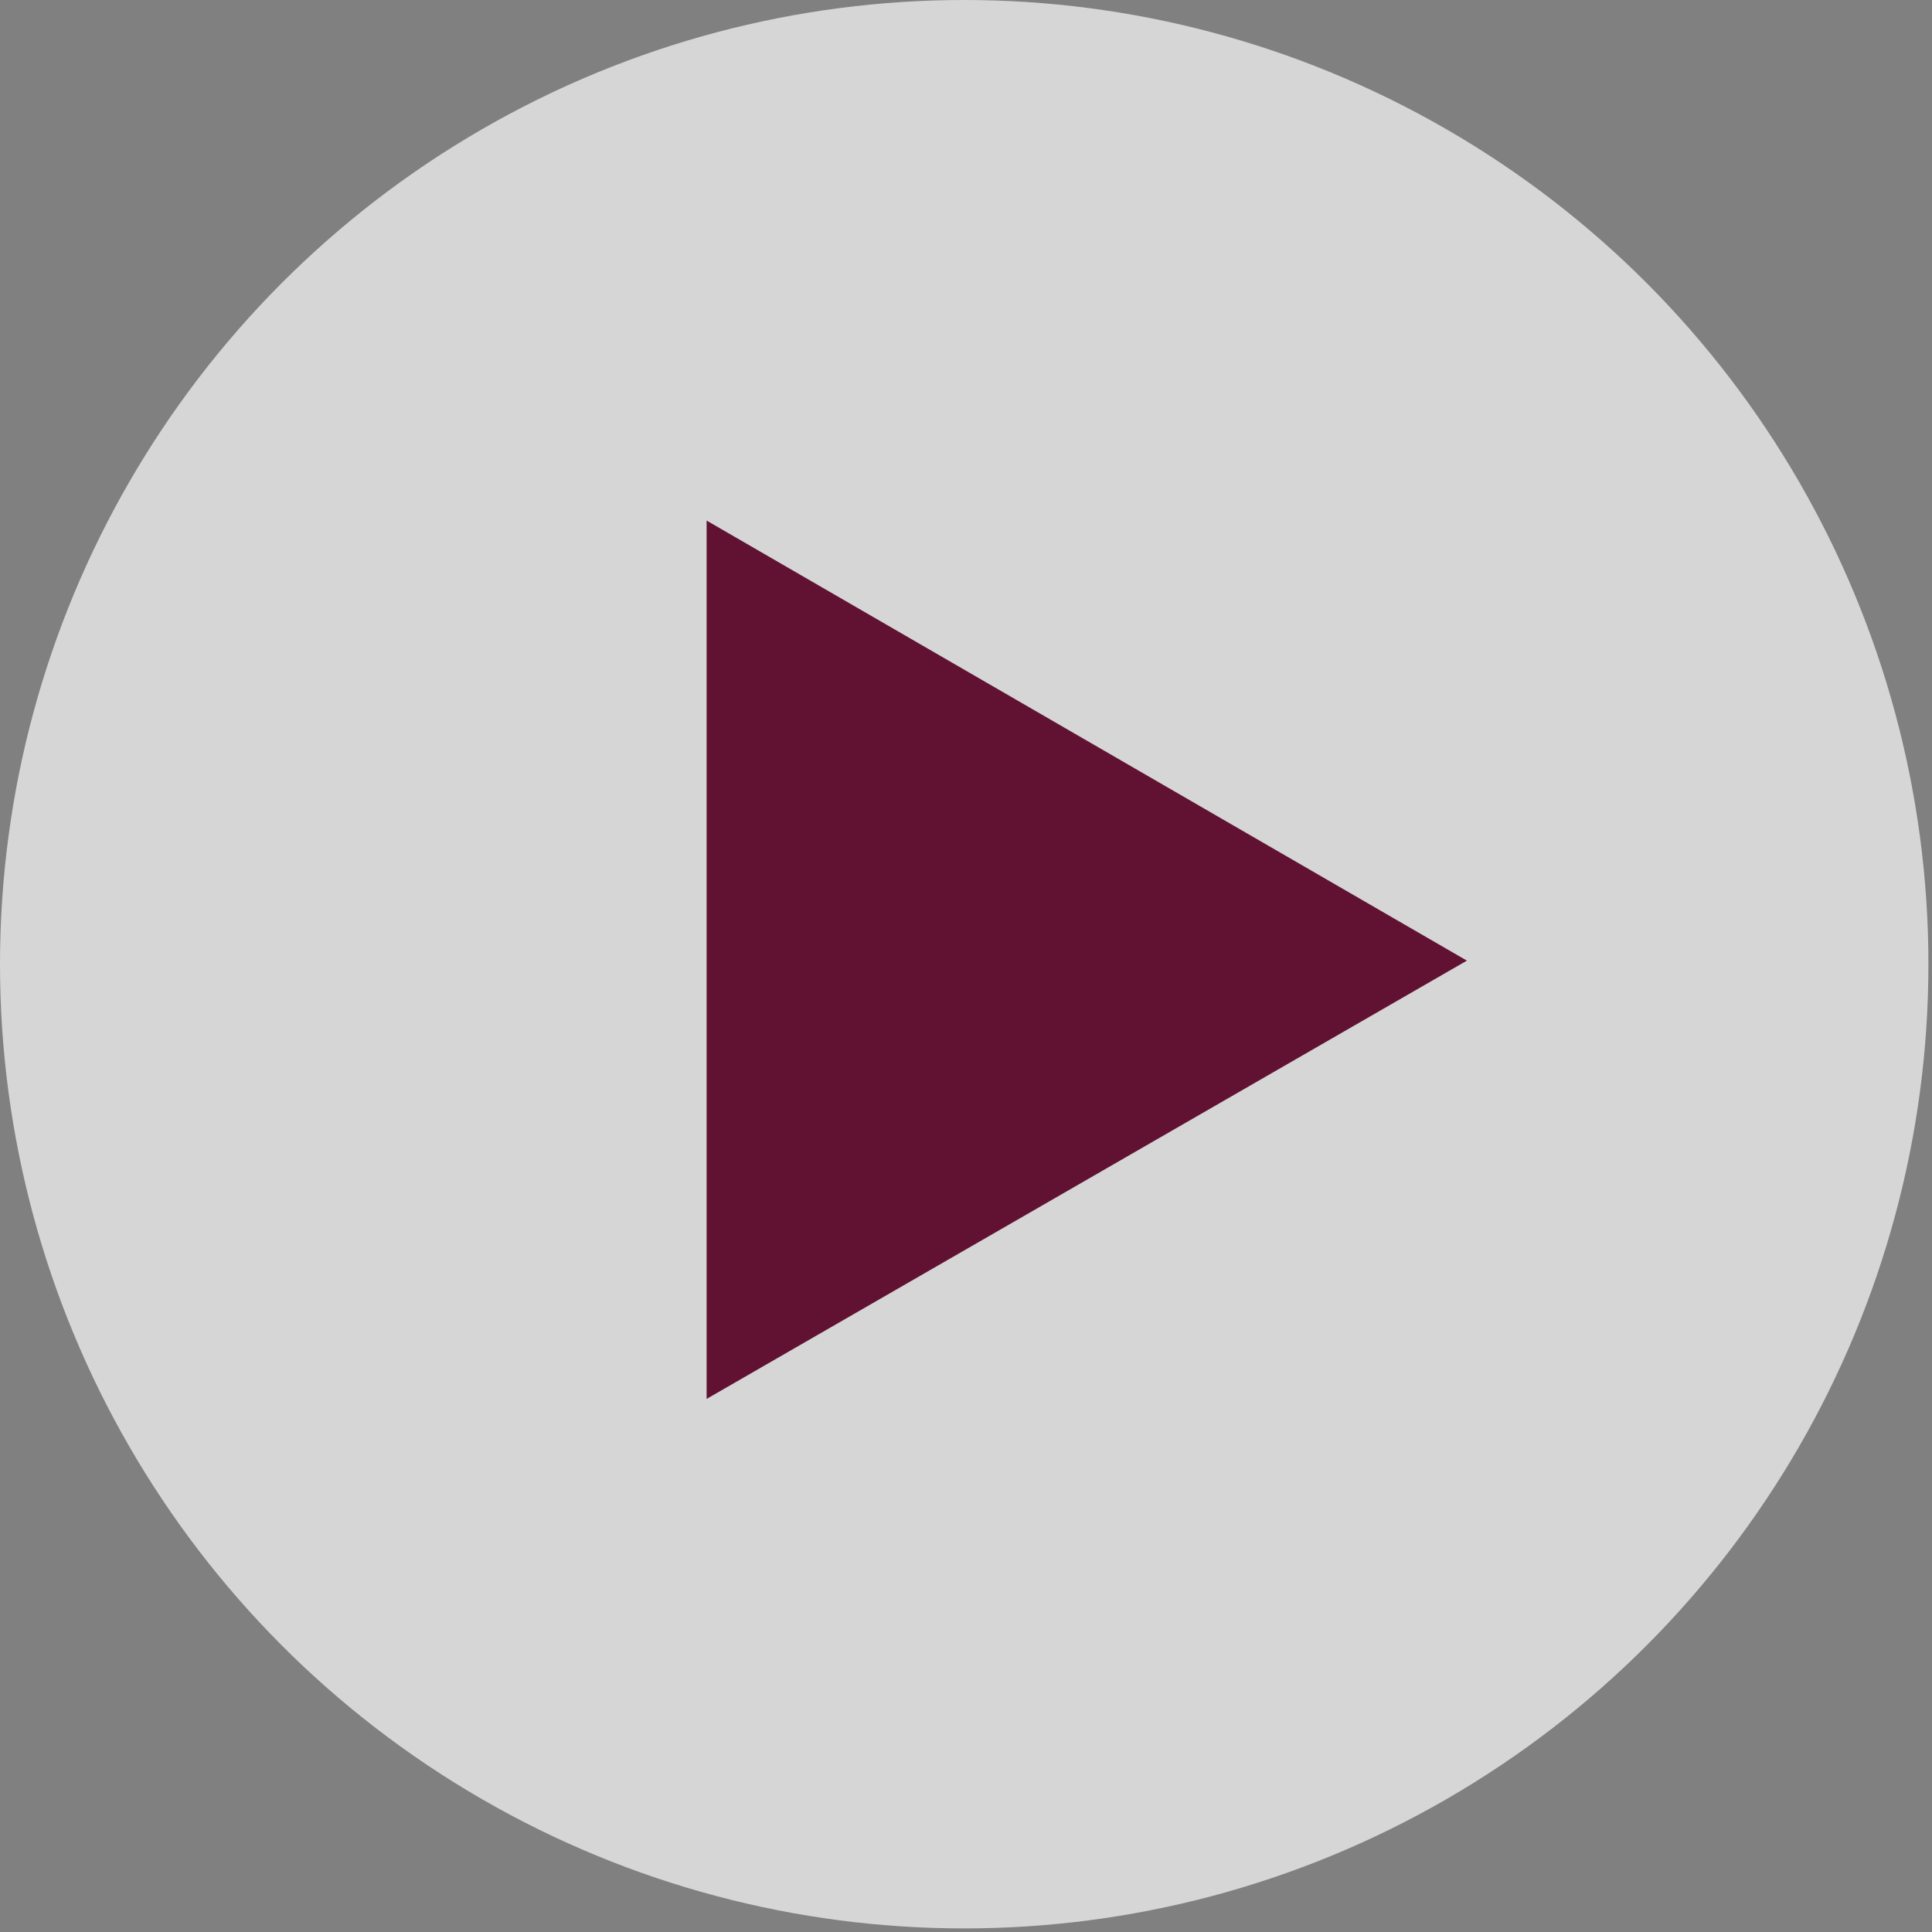
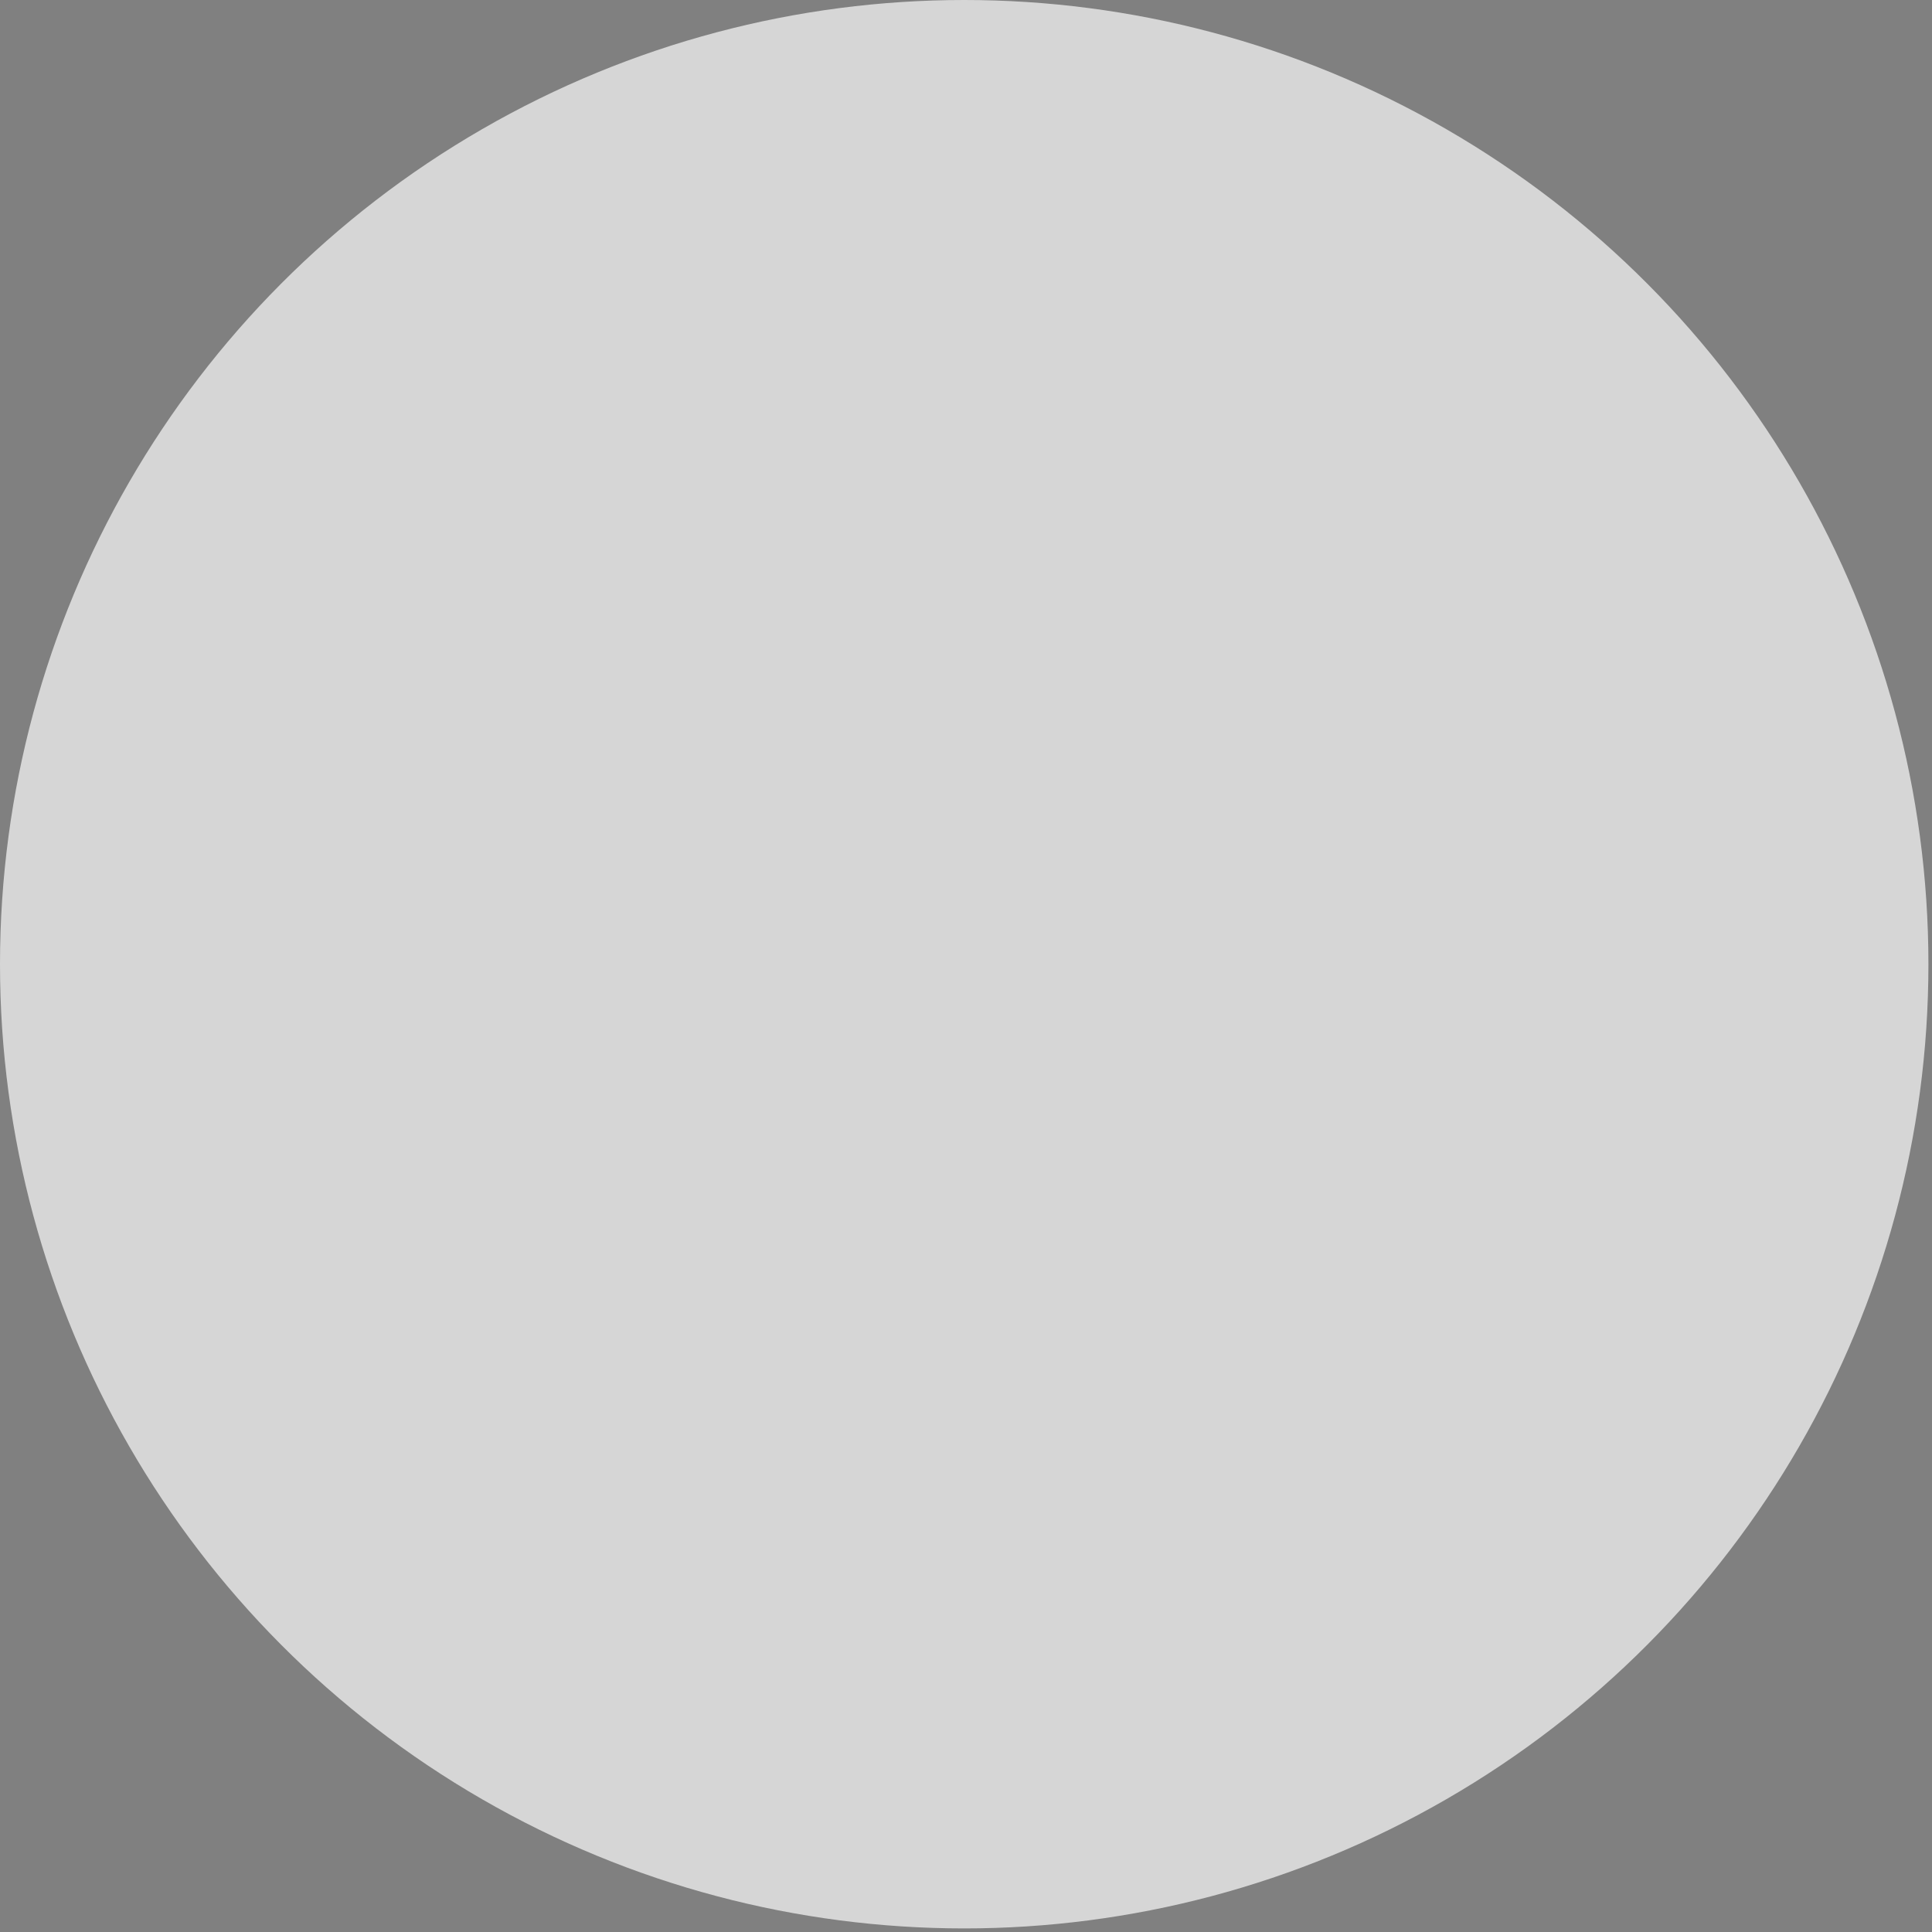
<svg xmlns="http://www.w3.org/2000/svg" version="1.1" id="Capa_1" x="0px" y="0px" viewBox="0 0 108 108" style="enable-background:new 0 0 108 108;" xml:space="preserve">
  <rect x="0" y="0" width="108" height="108" fill="#808080" stroke="none" />
  <style type="text/css">
	.st0{fill:#F3F3F3;fill-opacity:0.75;}
	.st1{fill:#611232;}
</style>
  <circle class="st0" cx="53.9" cy="53.9" r="53.9" />
-   <path class="st1" d="M82,53.7L39.5,78.2V29.1L82,53.7z" />
</svg>